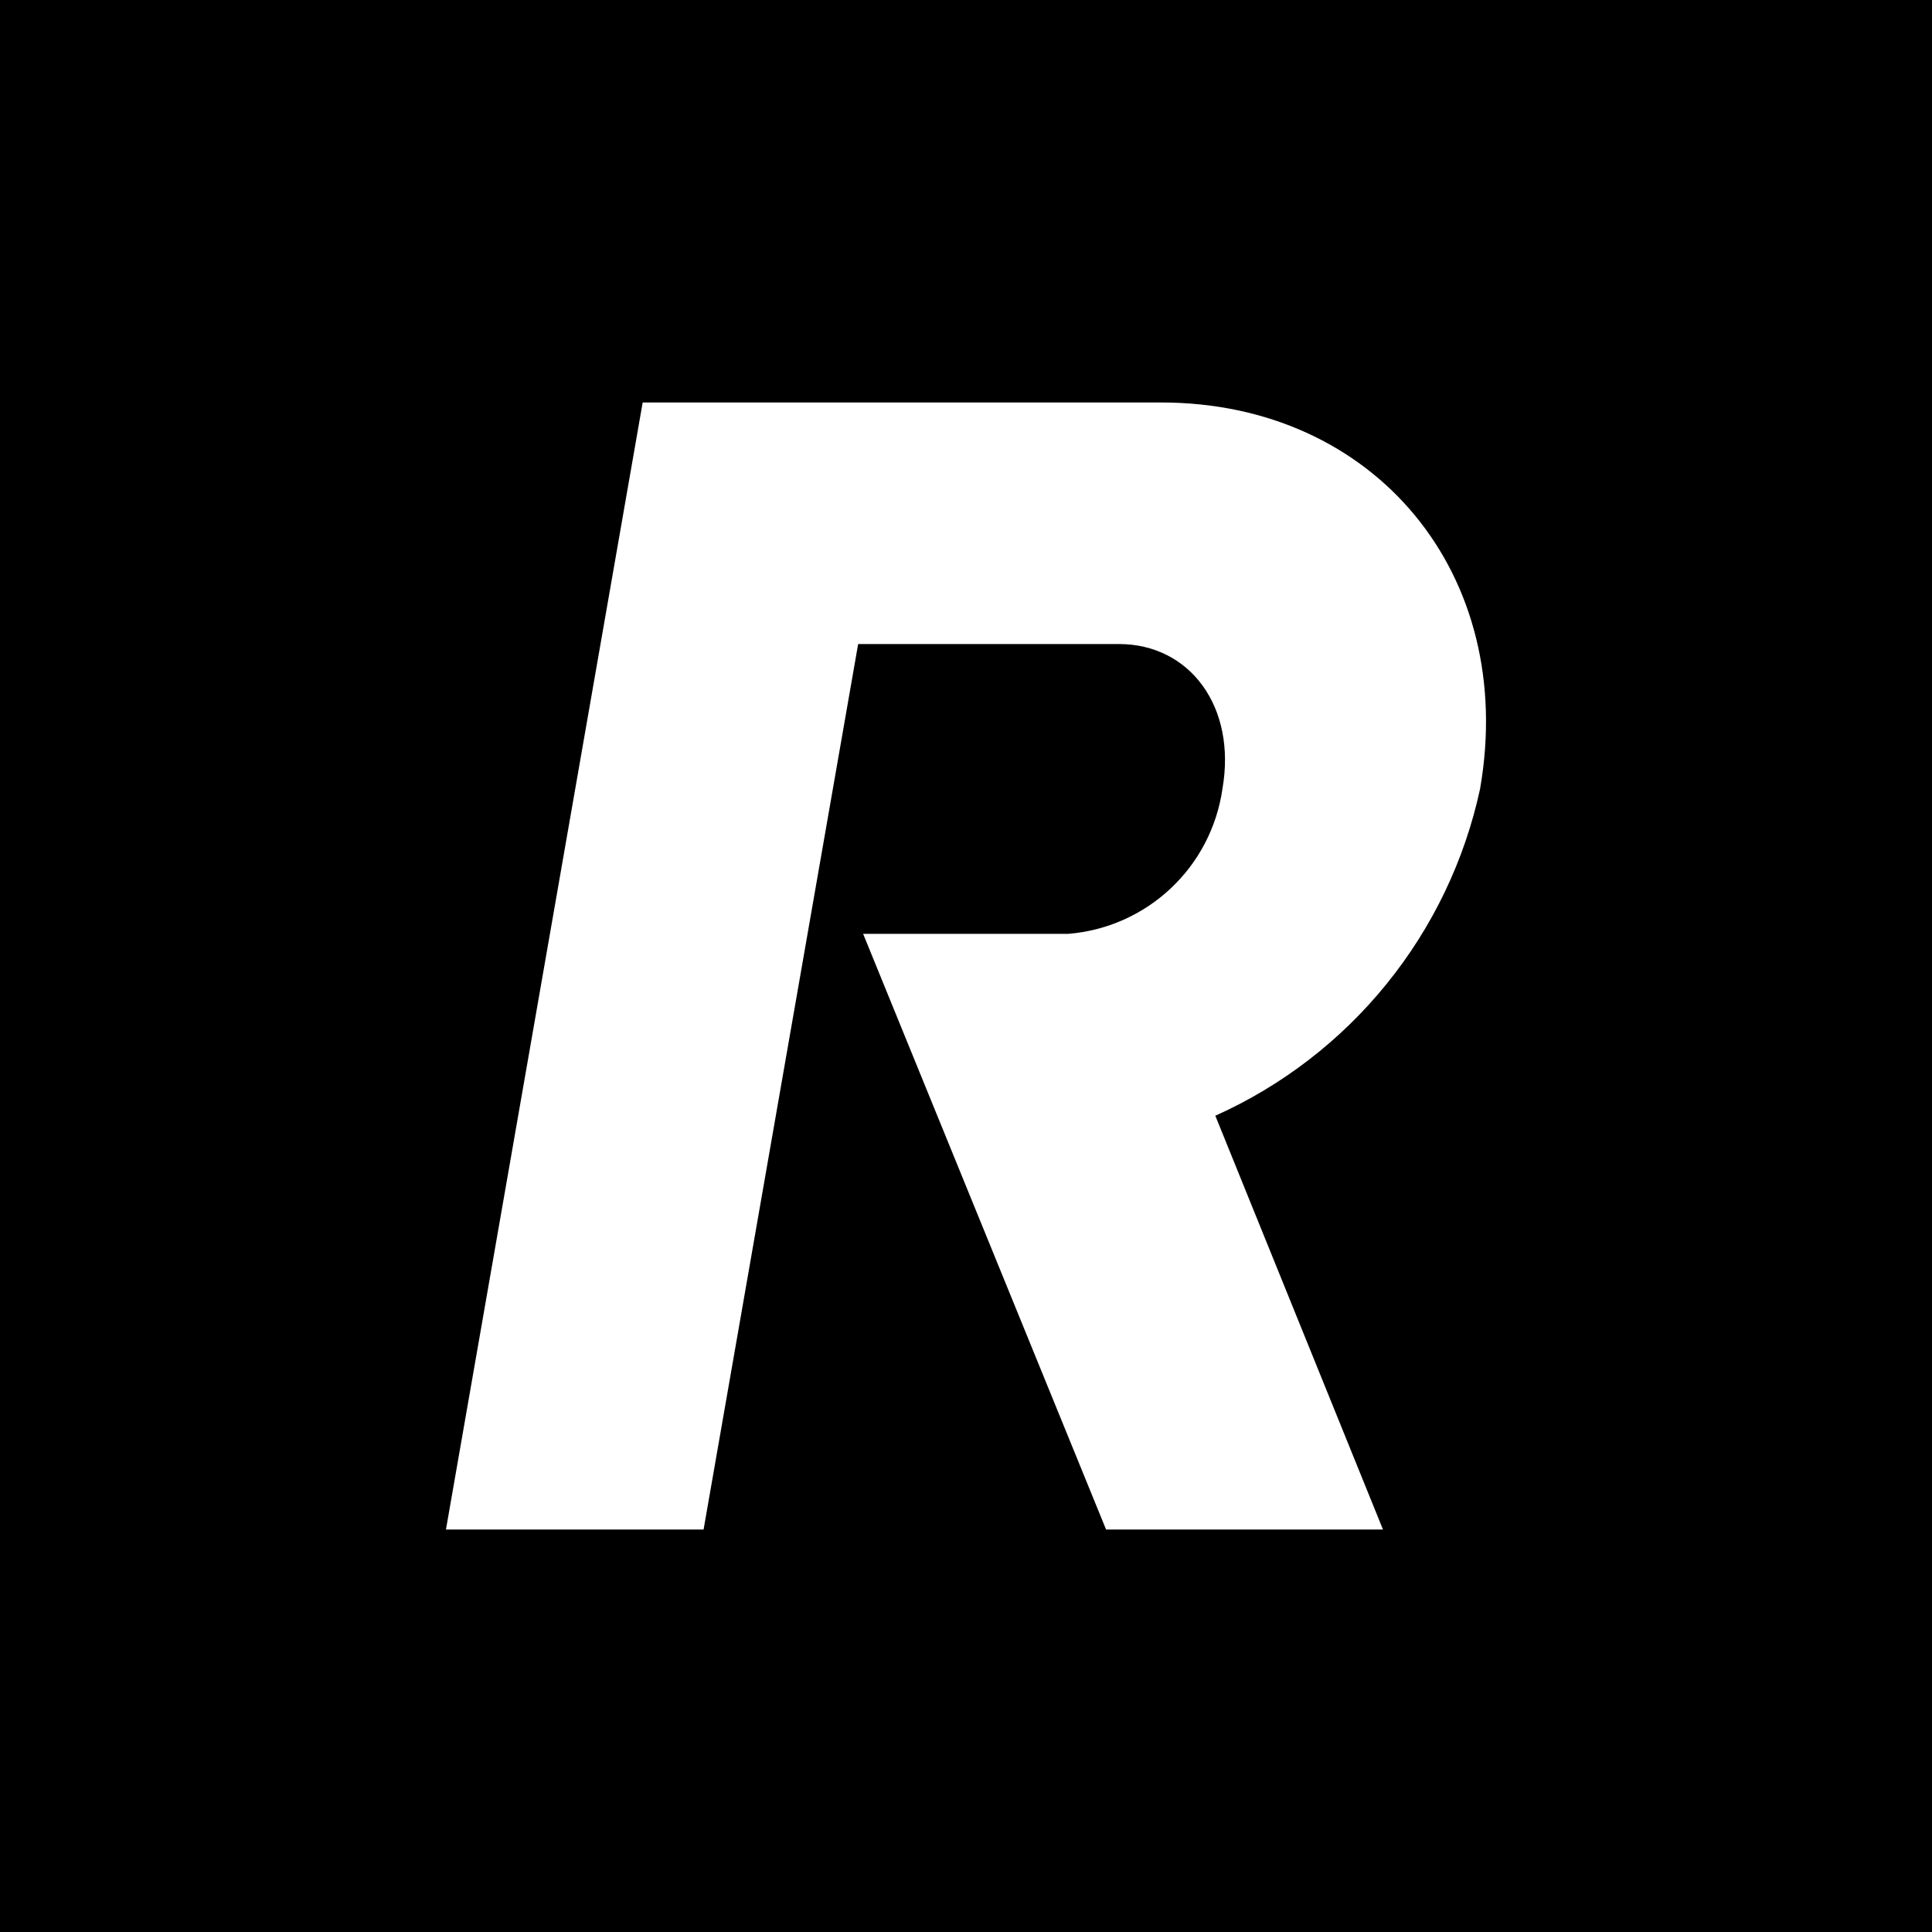
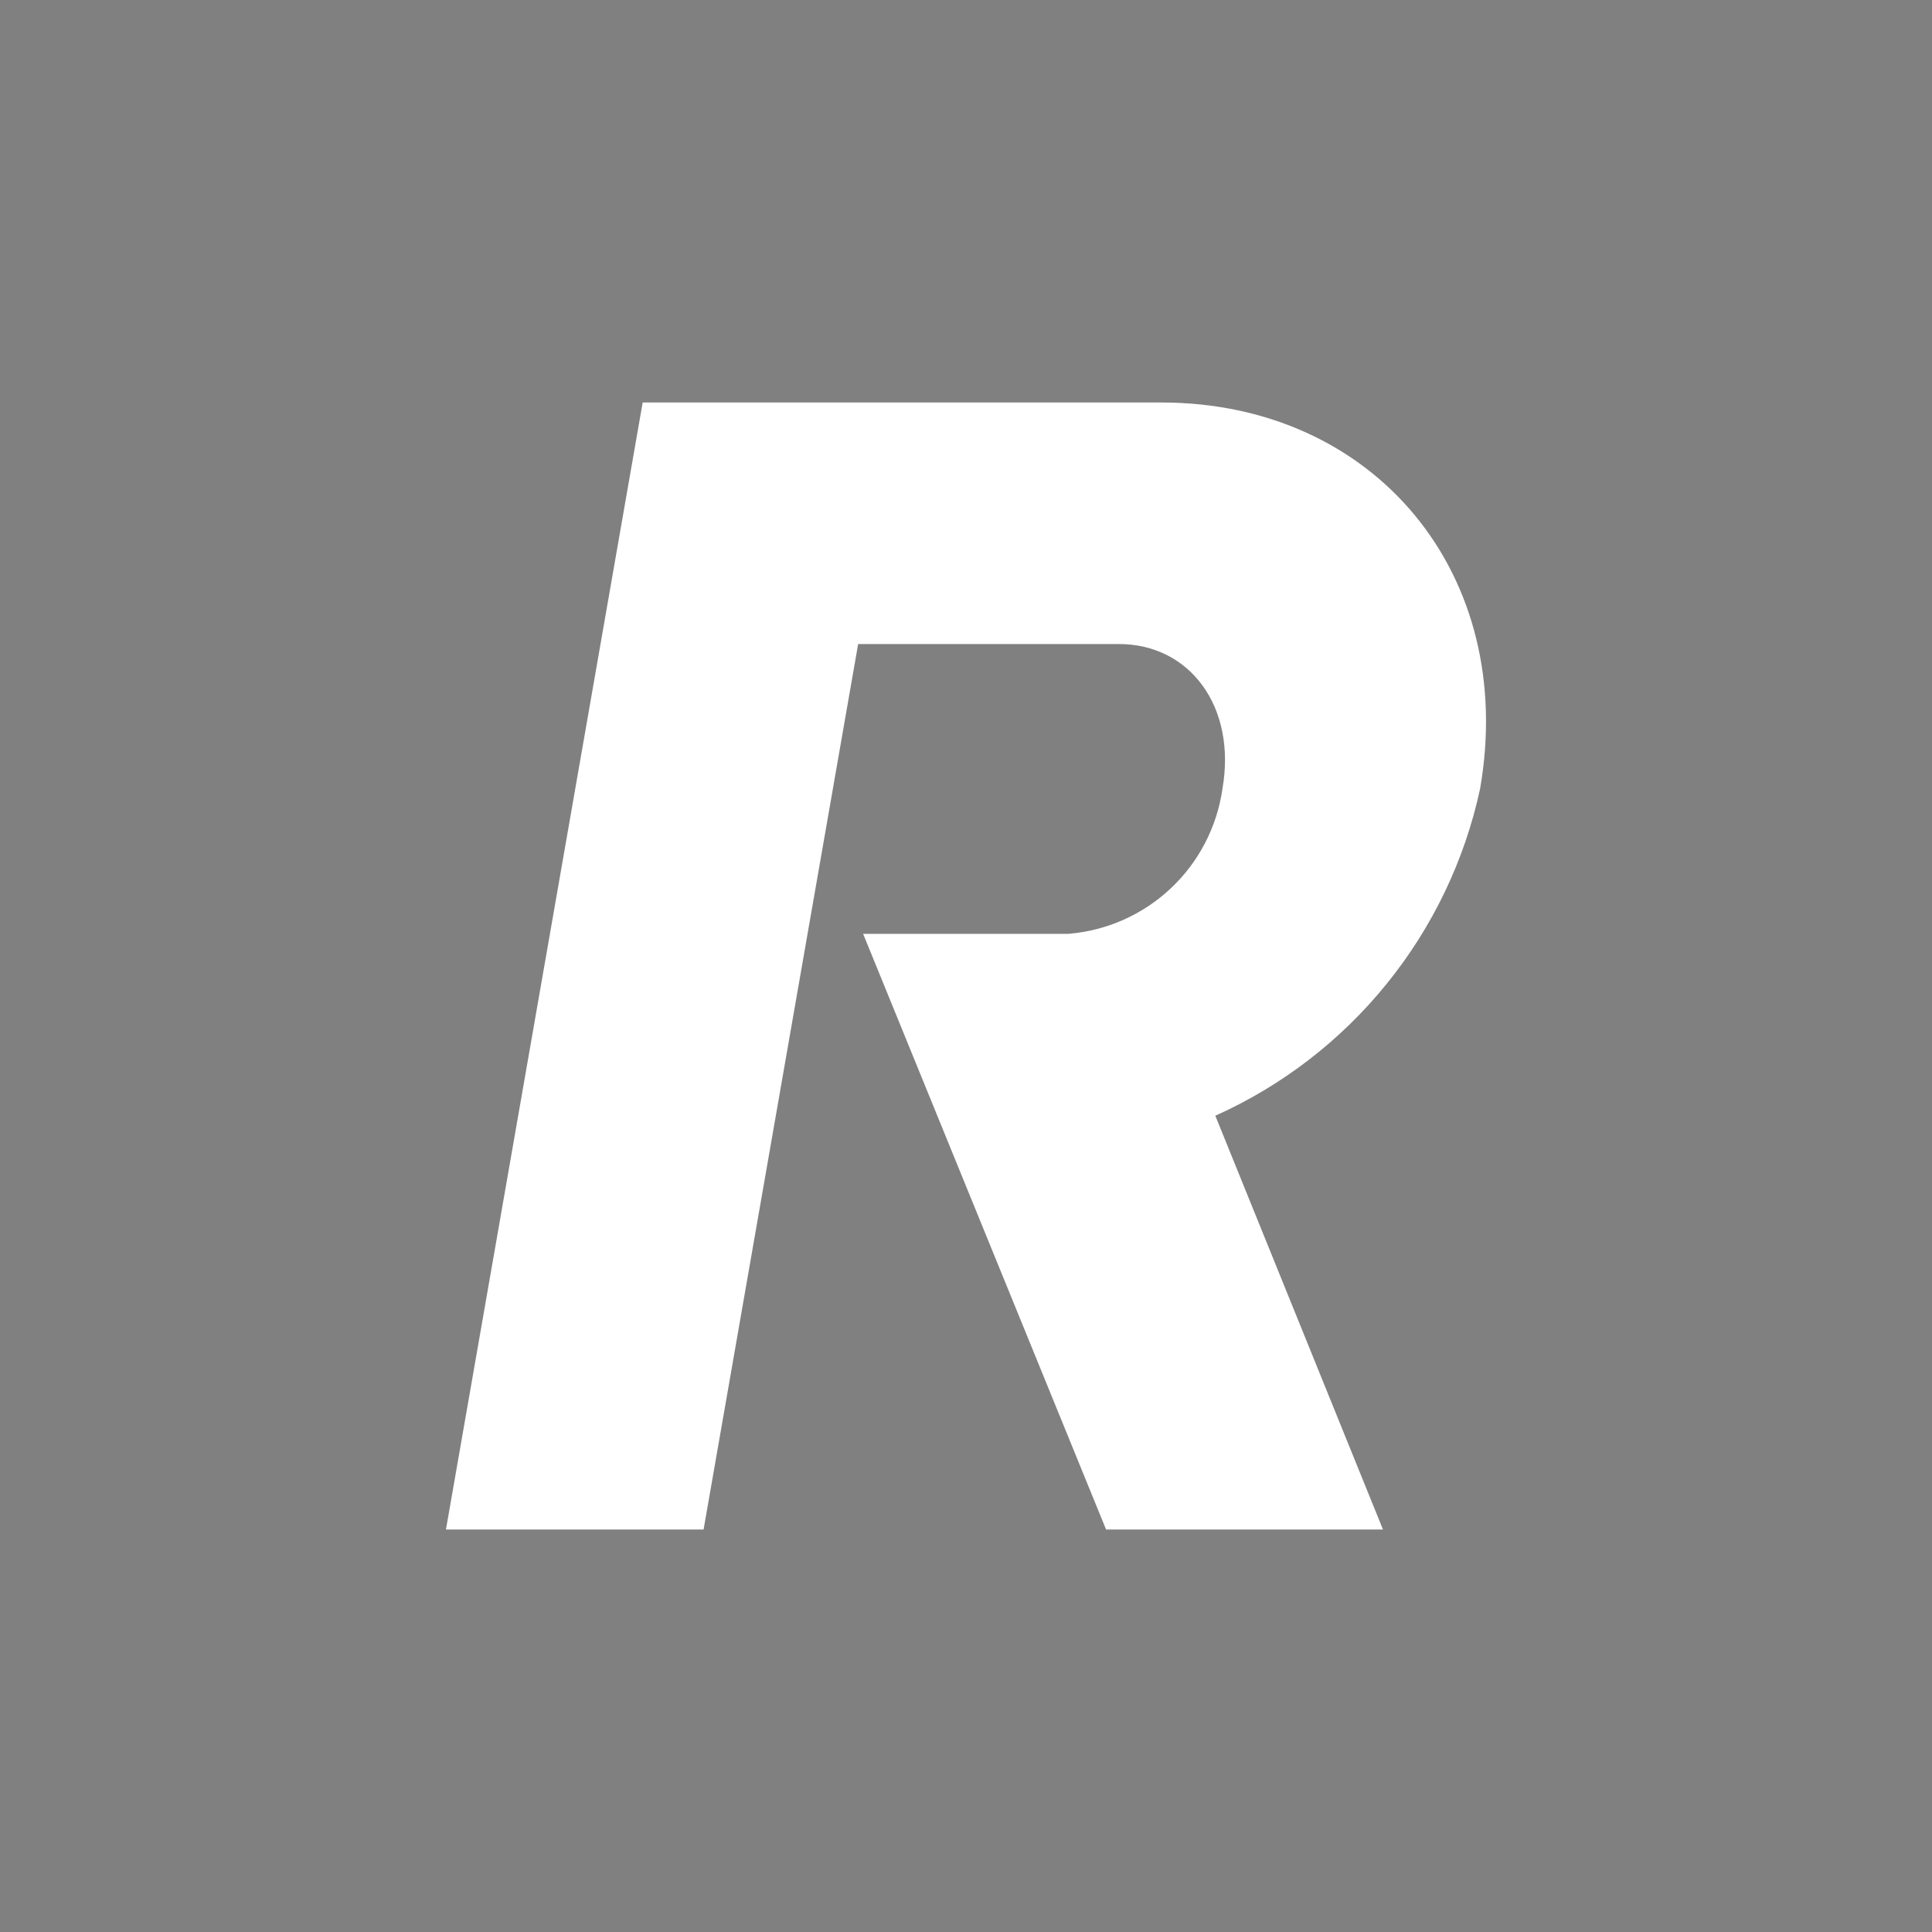
<svg xmlns="http://www.w3.org/2000/svg" width="40" height="40" viewBox="0 0 40 40" fill="none">
  <rect x="0" y="0" width="40" height="40" fill="#808080" stroke="none" />
  <g clip-path="url(#clip0_5109_27640)">
-     <rect width="40" height="40" fill="black" />
    <path d="M22.9 31.667H28.633L25.162 23.1C26.542 22.481 27.757 21.546 28.709 20.37C29.661 19.195 30.324 17.812 30.643 16.334C31.417 11.9 28.473 8.333 24.04 8.333H13.306L9.233 31.667H14.567C15.633 25.555 16.7 19.444 17.767 13.334H23.166C24.633 13.334 25.606 14.633 25.309 16.334C25.196 17.122 24.819 17.848 24.239 18.393C23.659 18.938 22.912 19.27 22.119 19.334H17.87L22.9 31.667Z" fill="white" />
  </g>
  <defs>
    <clipPath id="clip0_5109_27640">
      <rect width="40" height="40" fill="white" />
    </clipPath>
  </defs>
</svg>